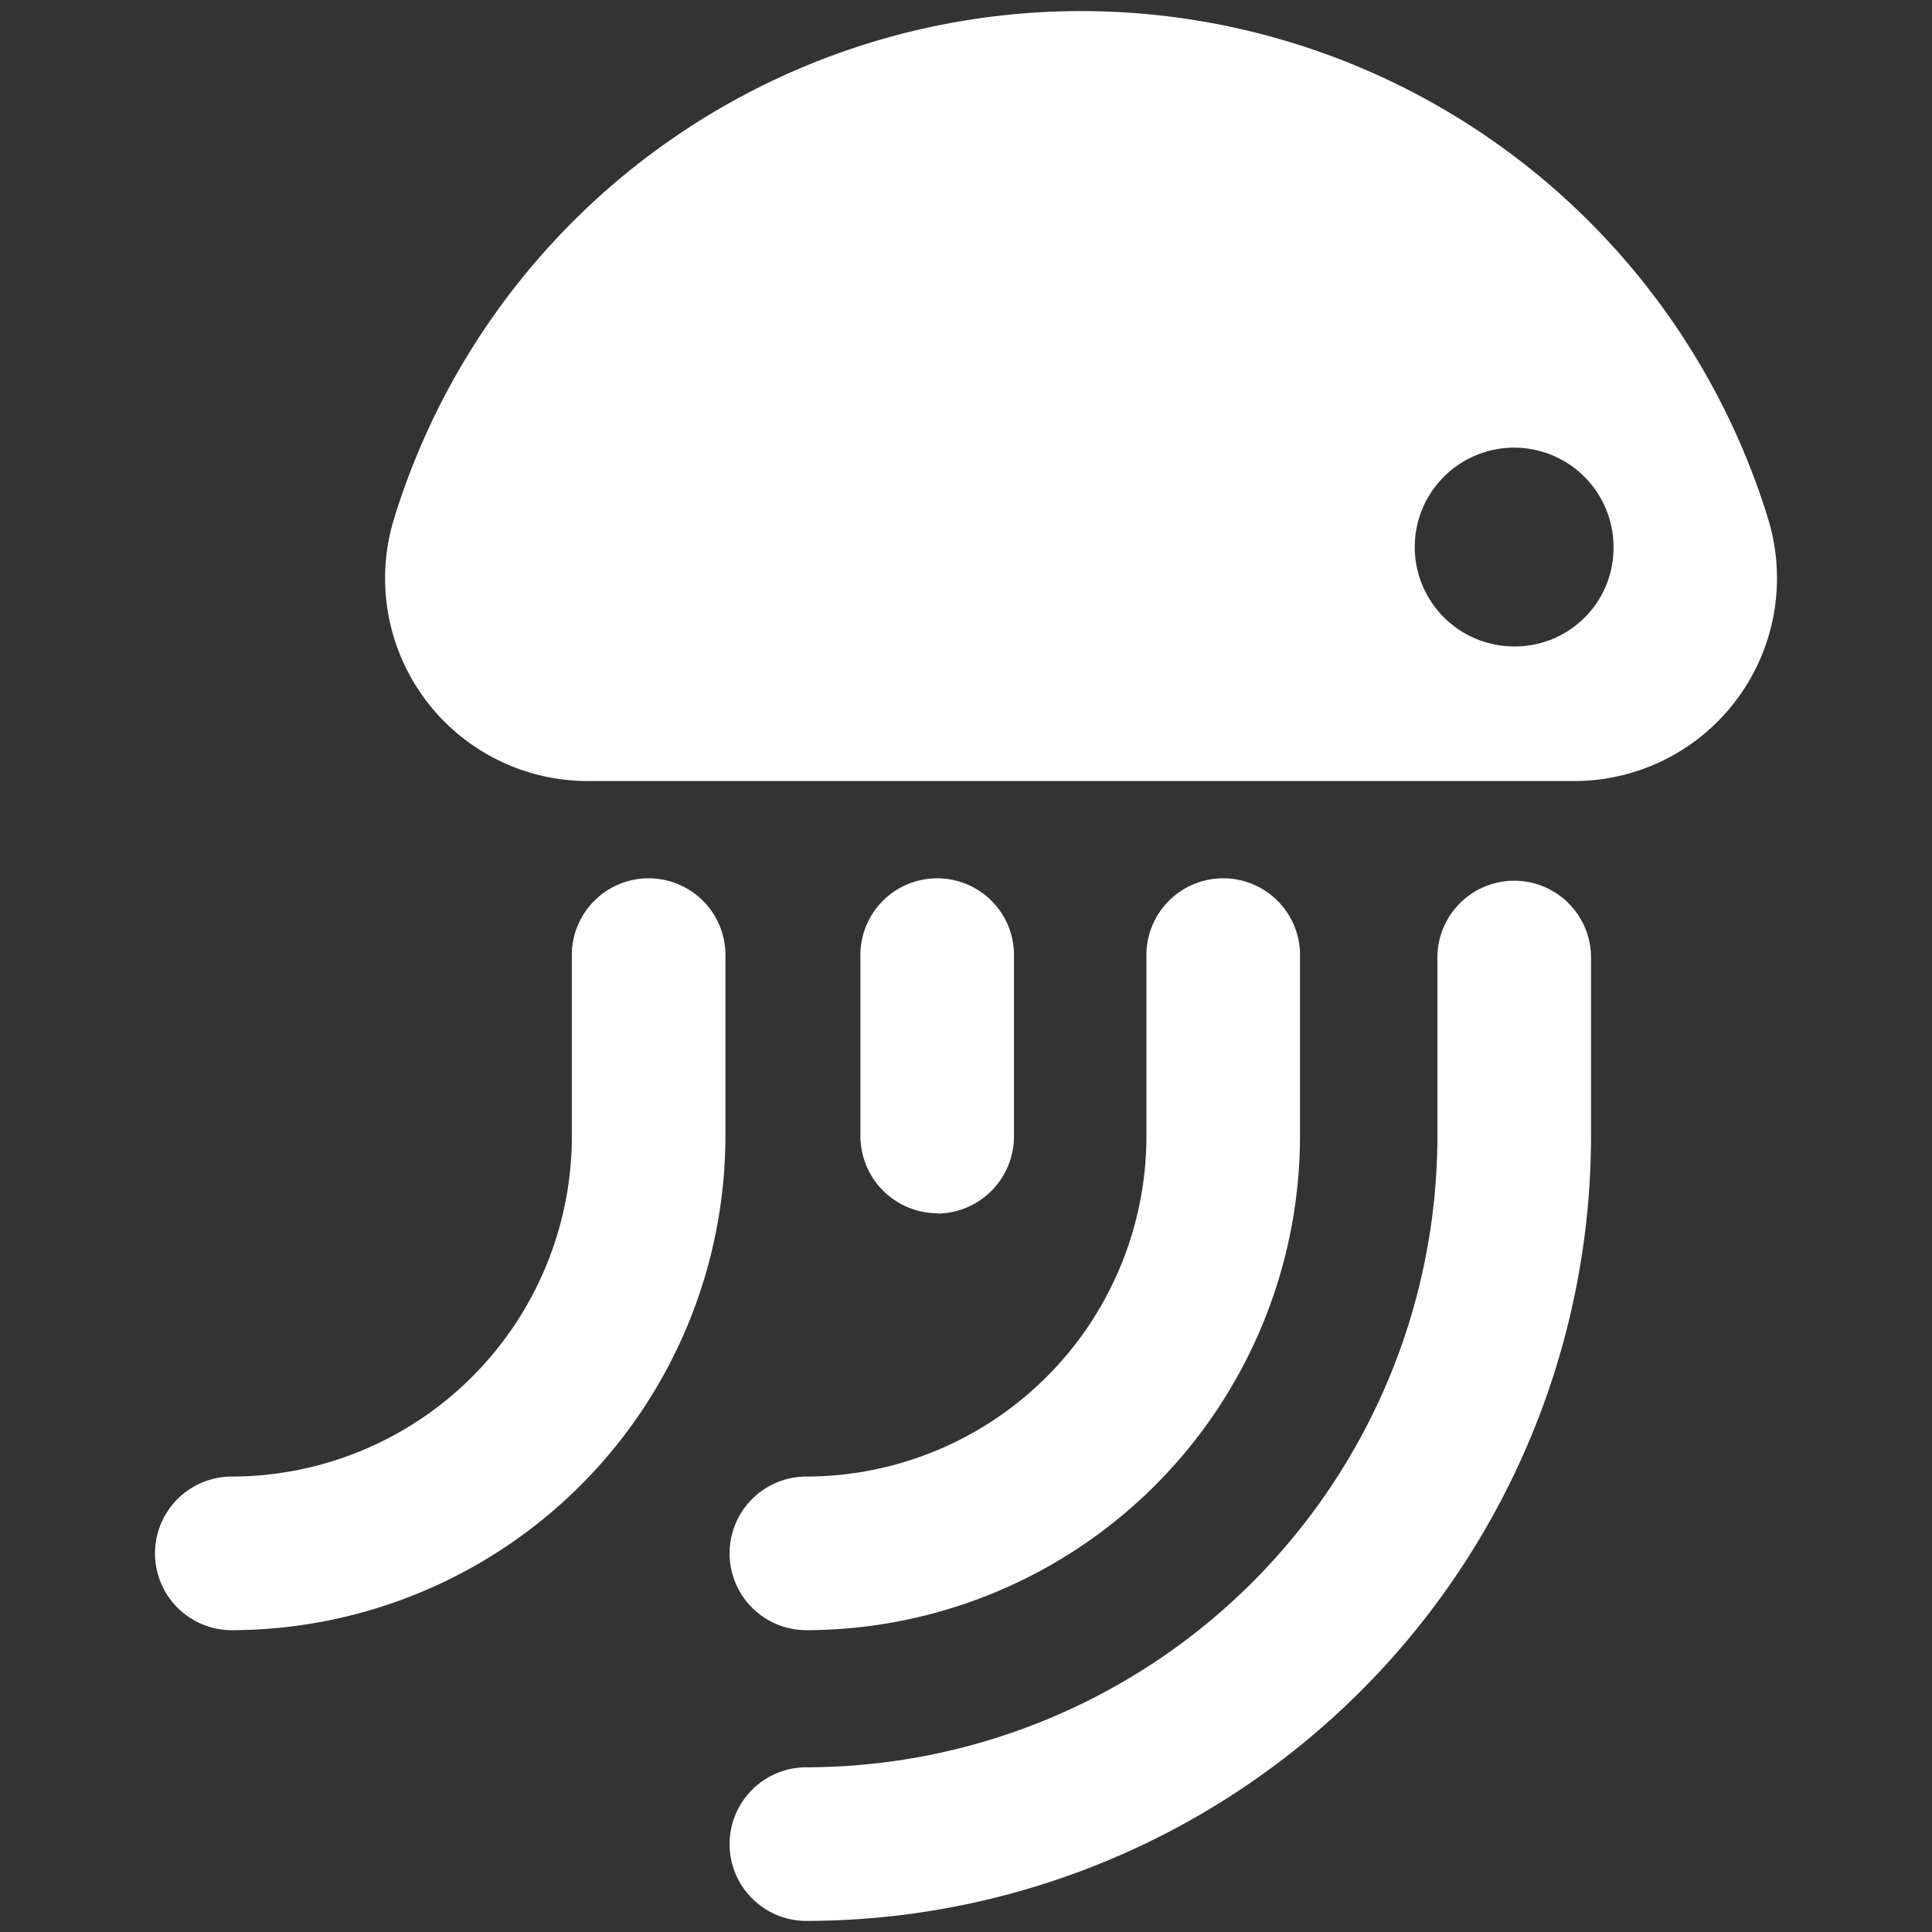
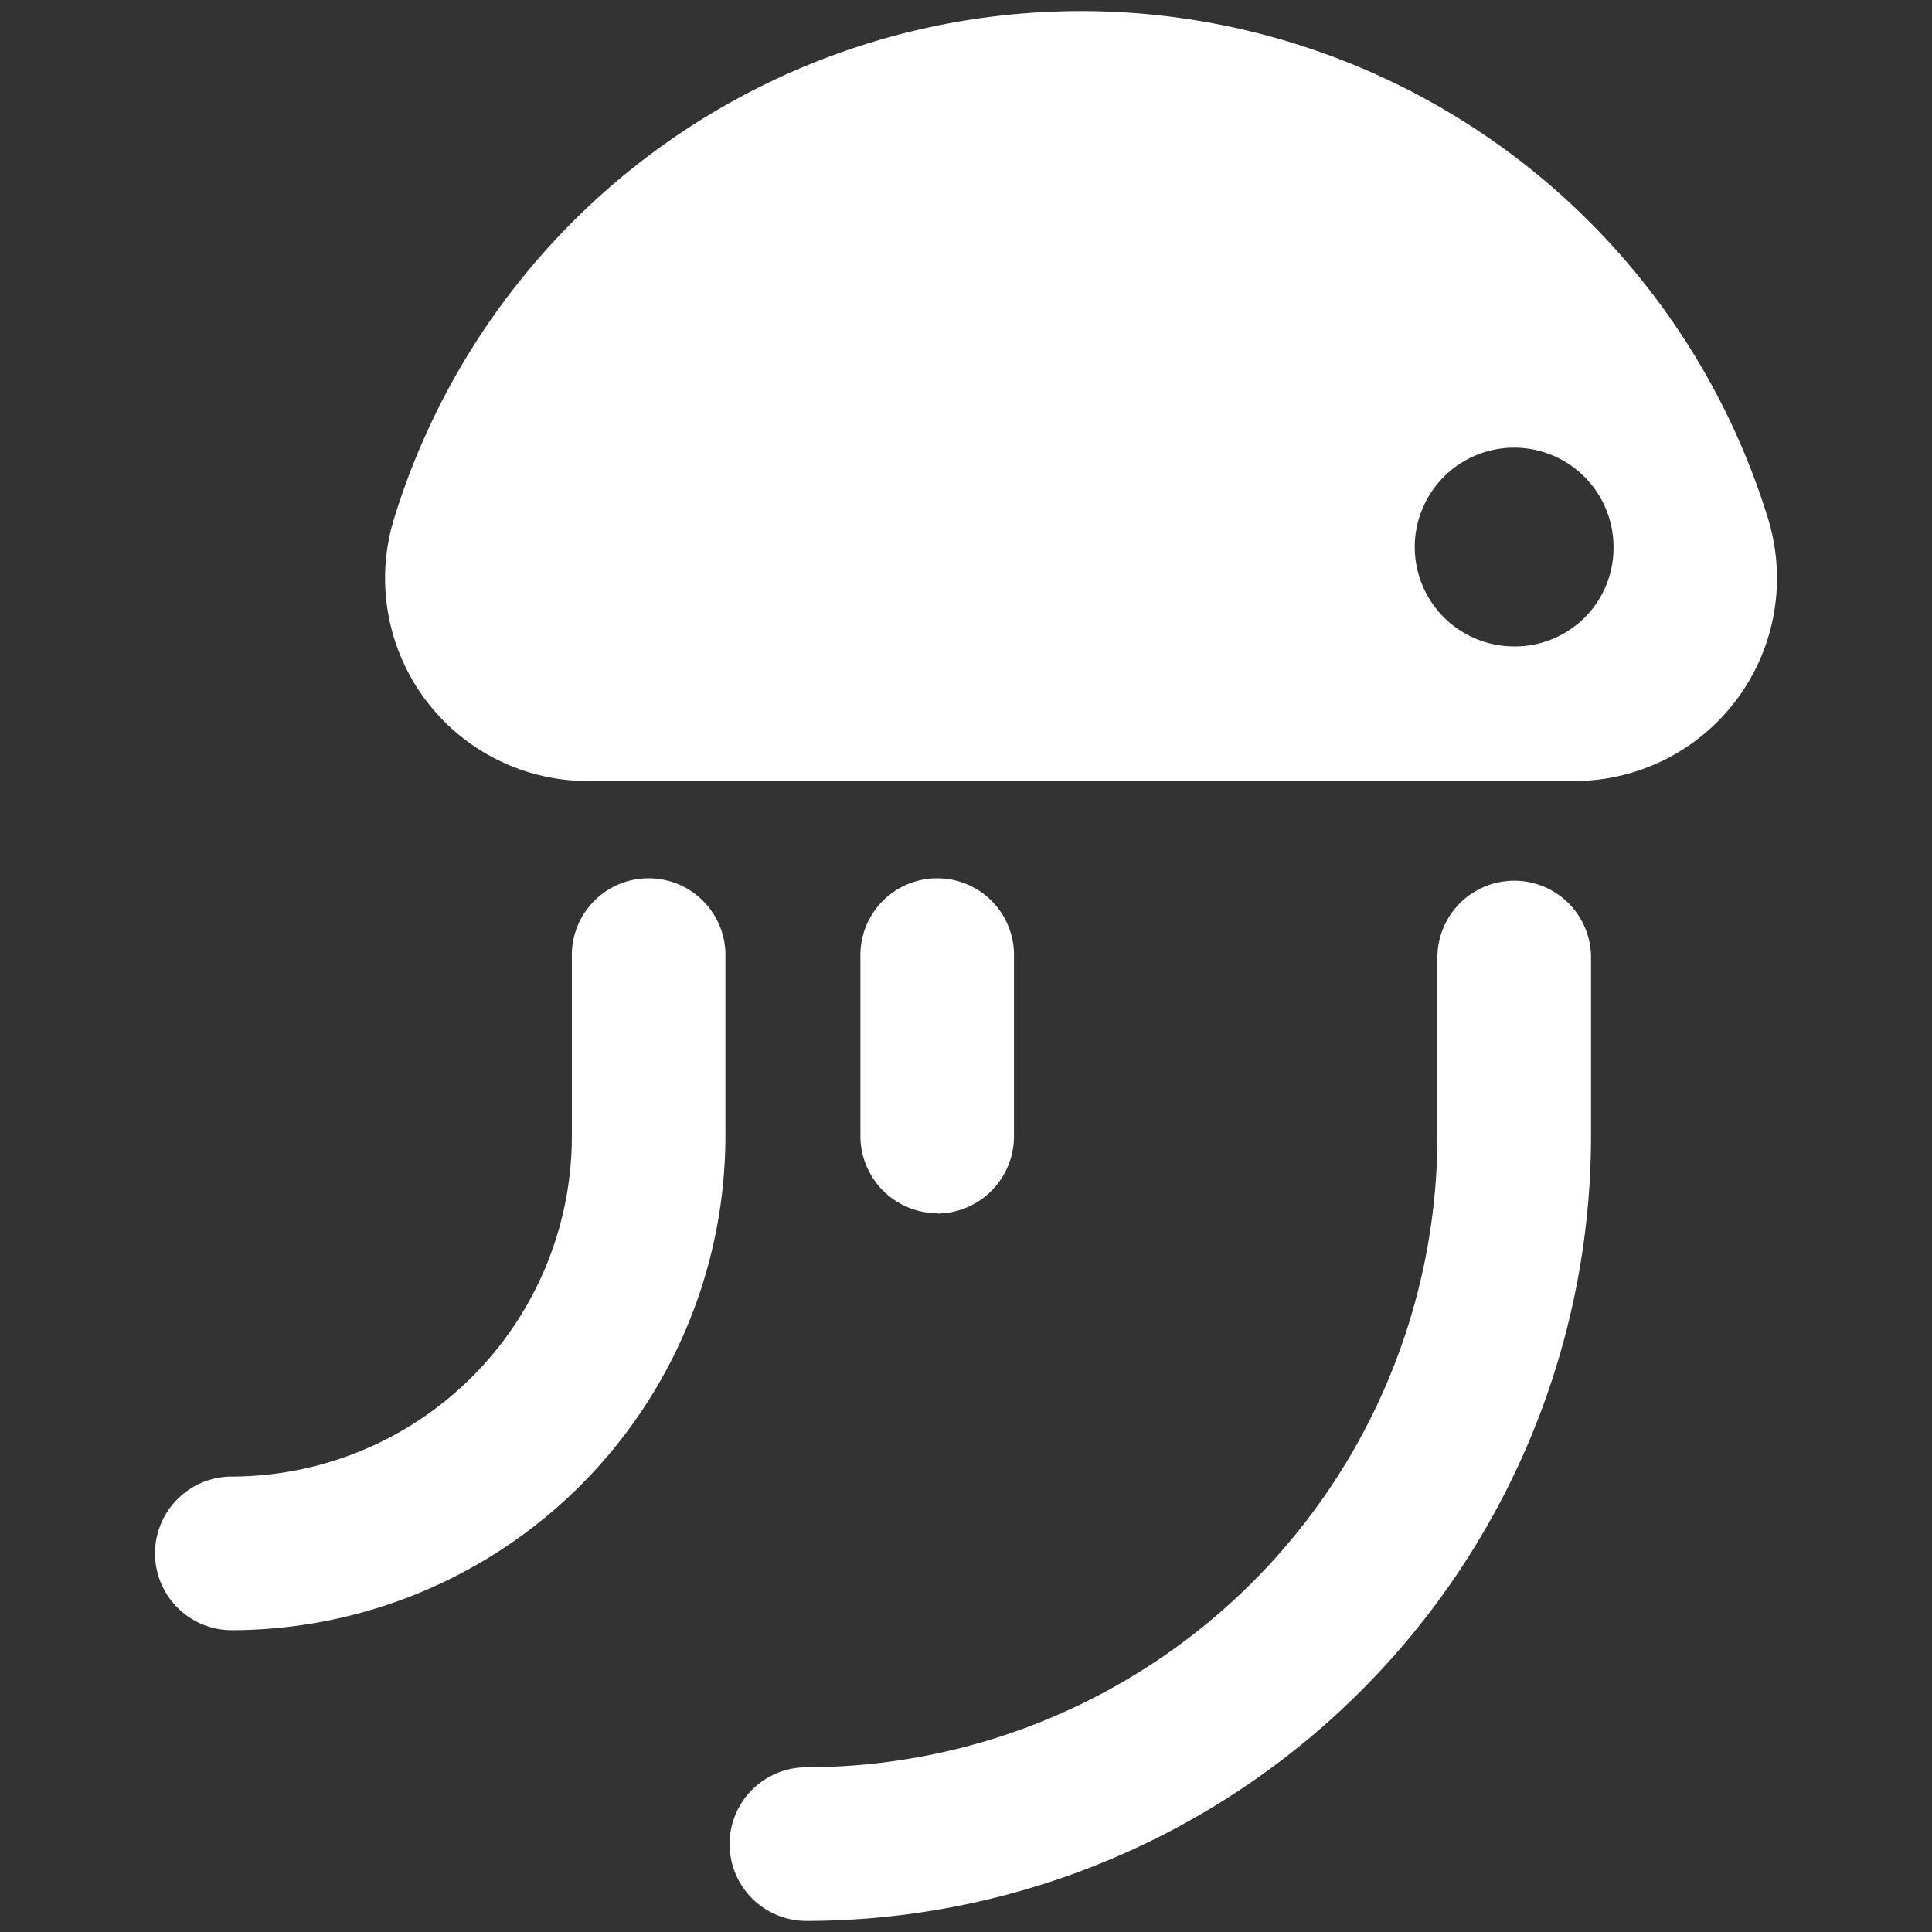
<svg xmlns="http://www.w3.org/2000/svg" xmlns:ns1="http://sodipodi.sourceforge.net/DTD/sodipodi-0.dtd" xmlns:ns2="http://www.inkscape.org/namespaces/inkscape" viewBox="0 0 250 250" version="1.1" id="svg34" ns1:docname="mj-logo-white.svg" width="250" height="250" ns2:version="0.92.4 (5da689c313, 2019-01-14)" ns2:export-filename="C:\Users\Admin\Downloads\mj-logo-blue.png" ns2:export-xdpi="96" ns2:export-ydpi="96">
  <rect x="0" y="0" width="250" height="250" fill="#333333" stroke="none" />
  <defs id="defs38" />
  <ns1:namedview pagecolor="#ffffff" bordercolor="#666666" borderopacity="1" objecttolerance="10" gridtolerance="10" guidetolerance="10" ns2:pageopacity="0" ns2:pageshadow="2" ns2:window-width="1920" ns2:window-height="1001" id="namedview36" showgrid="false" ns2:zoom="1.2233881" ns2:cx="191.06104" ns2:cy="103.46898" ns2:window-x="-9" ns2:window-y="1341" ns2:window-maximized="1" ns2:current-layer="Layer_2" showguides="false" ns2:pagecheckerboard="true">
    <ns2:grid type="xygrid" id="grid822" />
  </ns1:namedview>
  <title id="title2">black</title>
  <g id="Layer_2" data-name="Layer 2" transform="translate(0,2.77)">
    <g id="g4569" transform="translate(20.059,-1.434)">
      <path d="M 208.77,65.92 A 93,93 0 0 0 30.89,65.92 26.23,26.23 0 0 0 56,99.73 h 127.63 a 26.25,26.25 0 0 0 25.14,-33.81 m -32.93,16.39 a 12.86,12.86 0 1 1 12.89,-12.88 12.75,12.75 0 0 1 -12.89,12.88" id="path4" style="fill:#ffffff;fill-opacity:1" ns2:connector-curvature="0" />
      <path d="m 84.29,247.23 a 9.94,9.94 0 0 1 0,-19.88 81.74,81.74 0 0 0 81.65,-81.65 v -23.13 a 9.94,9.94 0 0 1 19.88,0 V 145.7 A 101.64,101.64 0 0 1 84.29,247.23" id="path24" style="fill:#ffffff;fill-opacity:1" ns2:connector-curvature="0" />
-       <path d="m 84.29,209.61 a 9.94,9.94 0 1 1 0,-19.88 44.08,44.08 0 0 0 44,-44 v -23.16 a 9.94,9.94 0 1 1 19.87,0 v 23.13 a 64,64 0 0 1 -63.9,63.91" id="path26" style="fill:#ffffff;fill-opacity:1" ns2:connector-curvature="0" />
      <path d="m 9.94,209.61 a 9.94,9.94 0 0 1 0,-19.88 44.07,44.07 0 0 0 44,-44 v -23.16 a 9.94,9.94 0 1 1 19.87,0 V 145.7 A 64,64 0 0 1 9.94,209.61" id="path28" style="fill:#ffffff;fill-opacity:1" ns2:connector-curvature="0" />
      <path d="m 101.22,155.66 a 10,10 0 0 1 -9.94,-10 v -23.09 a 9.94,9.94 0 1 1 19.87,0 v 23.13 a 10,10 0 0 1 -9.93,10" id="path30" style="fill:#ffffff;fill-opacity:1" ns2:connector-curvature="0" />
    </g>
  </g>
</svg>